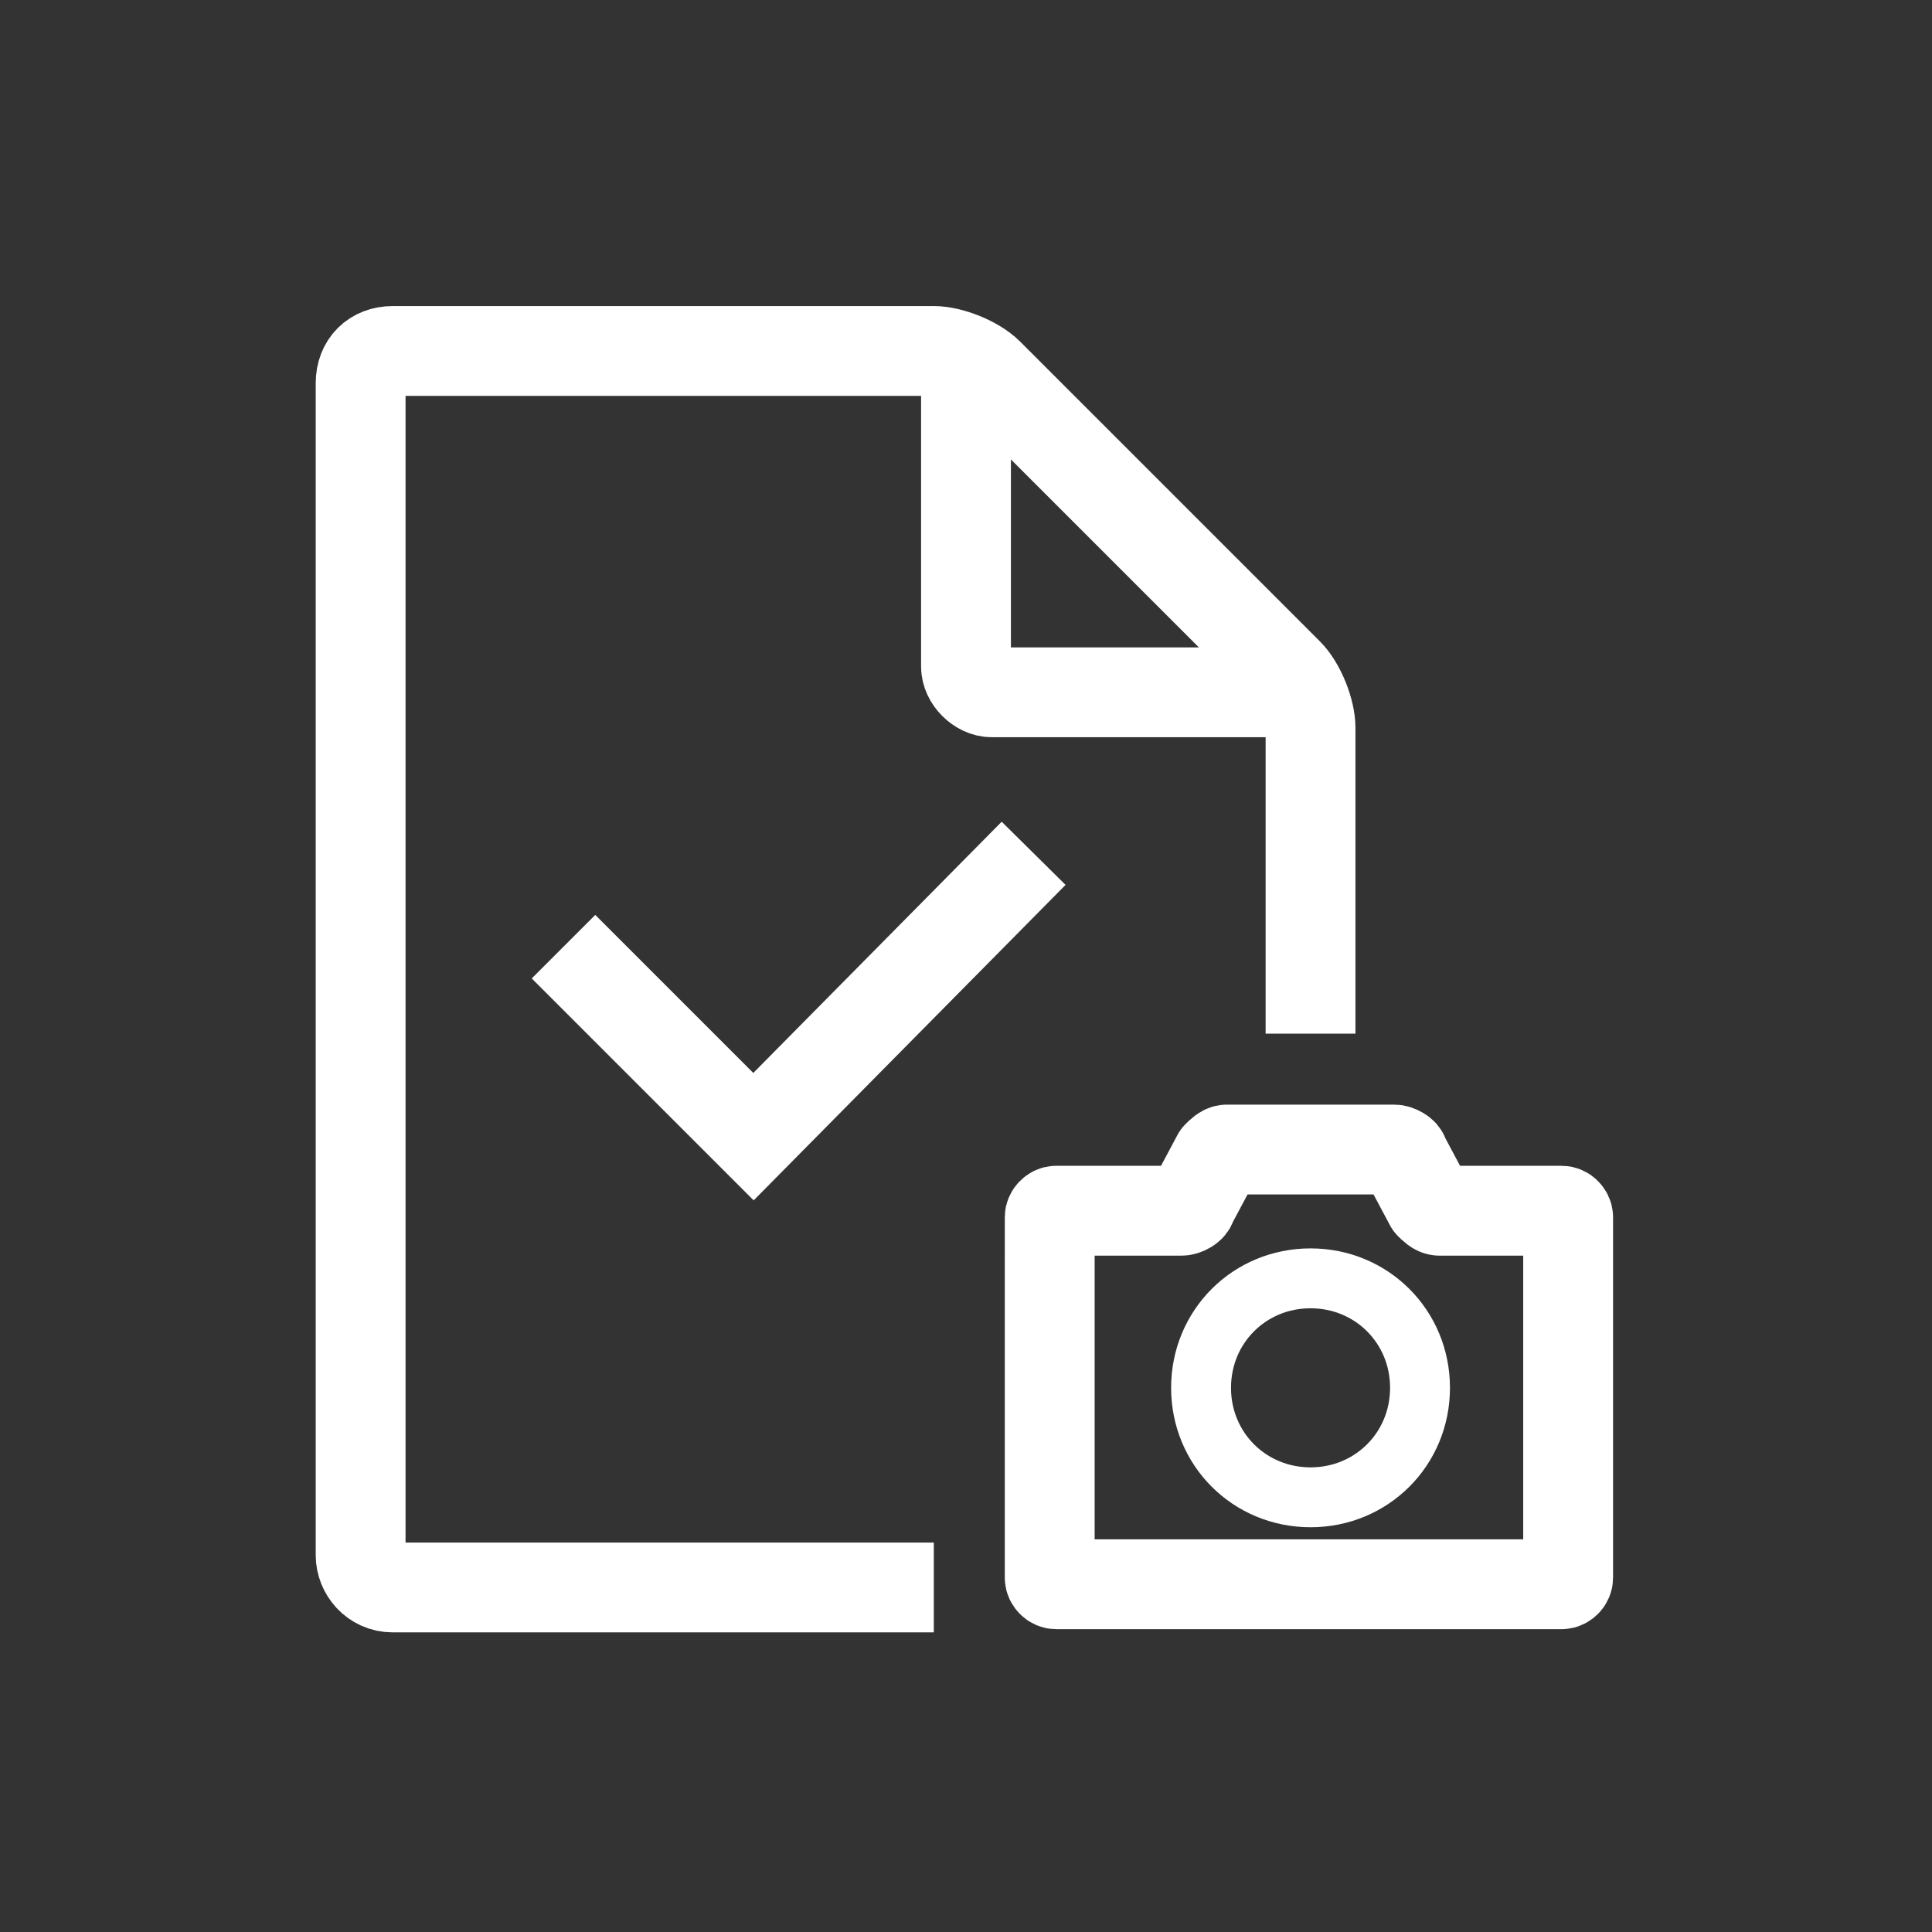
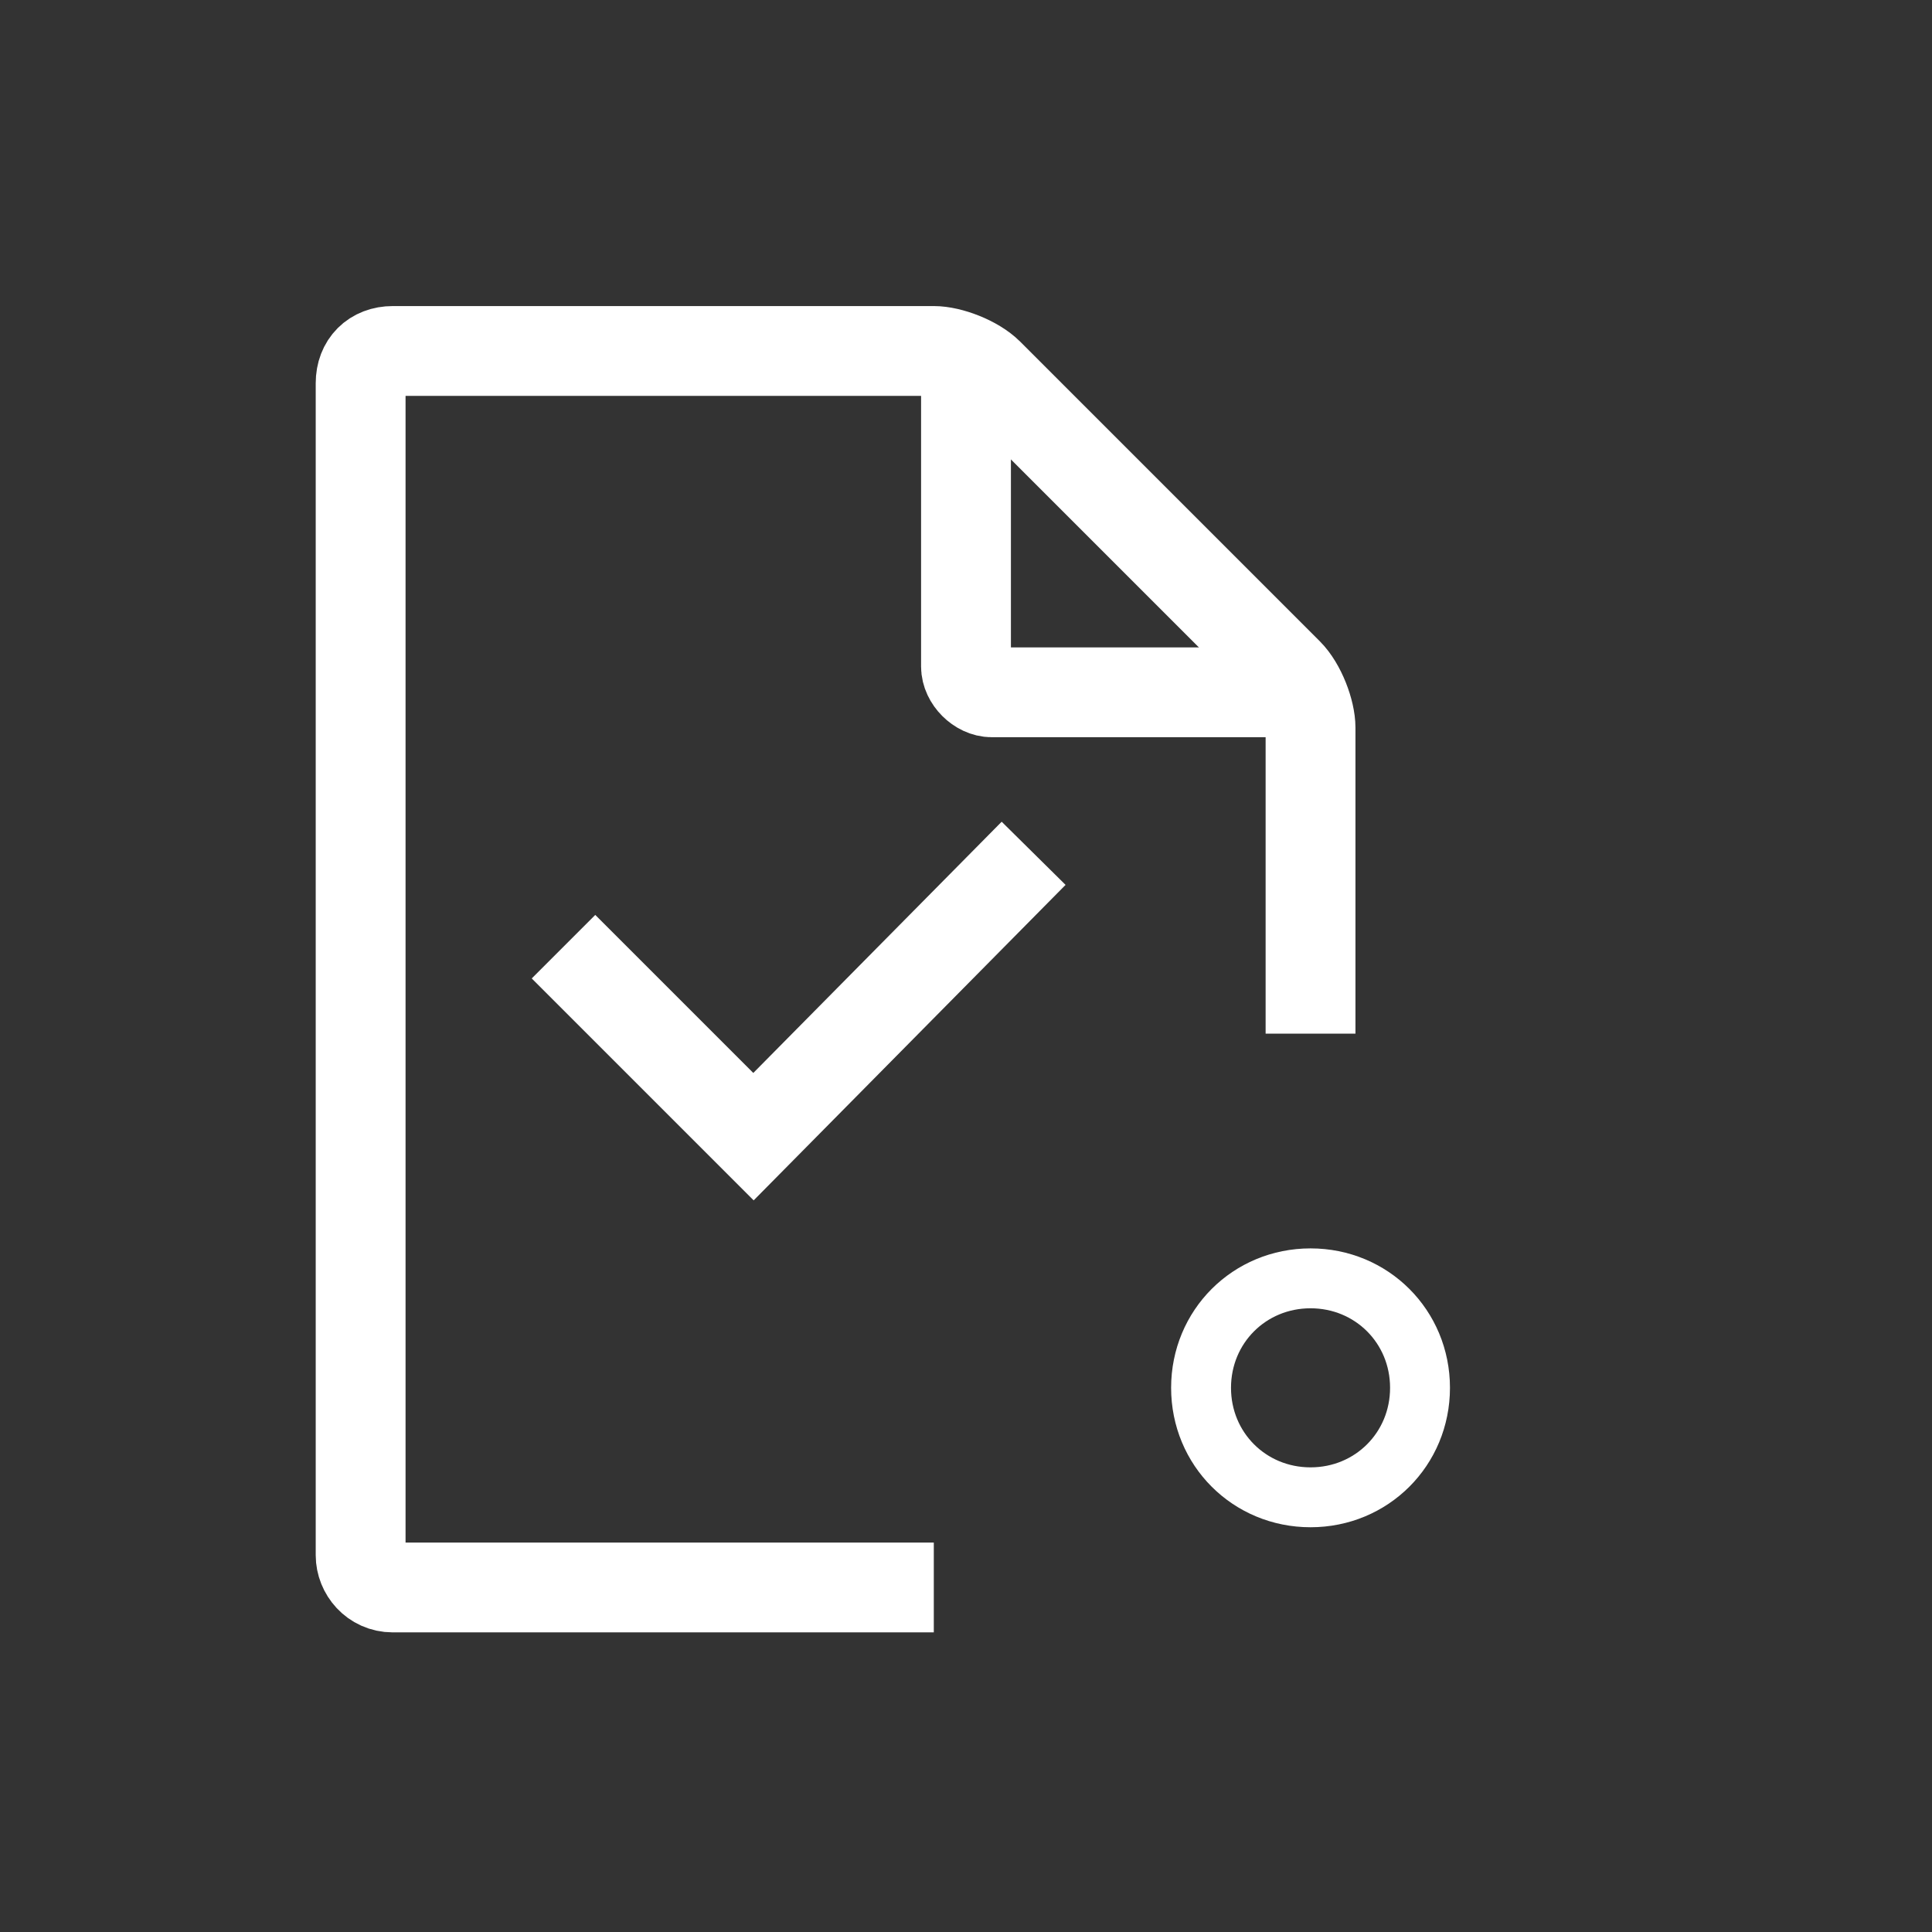
<svg xmlns="http://www.w3.org/2000/svg" width="60" height="60" fill="none" viewBox="0 0 60 60">
  <rect x="0" y="0" width="60" height="60" fill="#333333" stroke="none" />
-   <path stroke="#fff" stroke-linejoin="round" stroke-width="2.79" d="M44.7 37.6c-.1 0-.2-.1-.3-.2l-.8-1.5c0-.1-.2-.2-.3-.2h-5.2c-.1 0-.2.1-.3.2l-.8 1.5c0 .1-.2.2-.3.2h-3.9c-.1 0-.2.1-.2.2V49c0 .1.1.2.2.2h15.7c.1 0 .2-.1.2-.2V37.8c0-.1-.1-.2-.2-.2h-3.8Zm0 0c-.1 0-.1 0 0 0Z" />
  <path stroke="#fff" stroke-miterlimit="10" stroke-width="1.86" d="M40.7 46.5c-1.9 0-3.4-1.5-3.4-3.4s1.5-3.4 3.4-3.4 3.4 1.5 3.4 3.4-1.5 3.4-3.4 3.4Z" />
  <path stroke="#fff" stroke-miterlimit="10" stroke-width="2.79" d="M40.7 21.5h-9.9c-.4 0-.8-.4-.8-.8v-9.9" />
  <path stroke="#fff" stroke-miterlimit="10" stroke-width="2.79" d="M40.7 32.1v-9.5c0-.5-.3-1.3-.7-1.7l-9.3-9.3c-.4-.4-1.2-.7-1.7-.7H12.2c-.6 0-1 .4-1 1v36.4c0 .5.4 1 1 1H29" />
  <path stroke="#fff" stroke-miterlimit="10" stroke-width="2.79" d="m32.1 26.5-8.7 8.8-5.9-5.9" />
</svg>